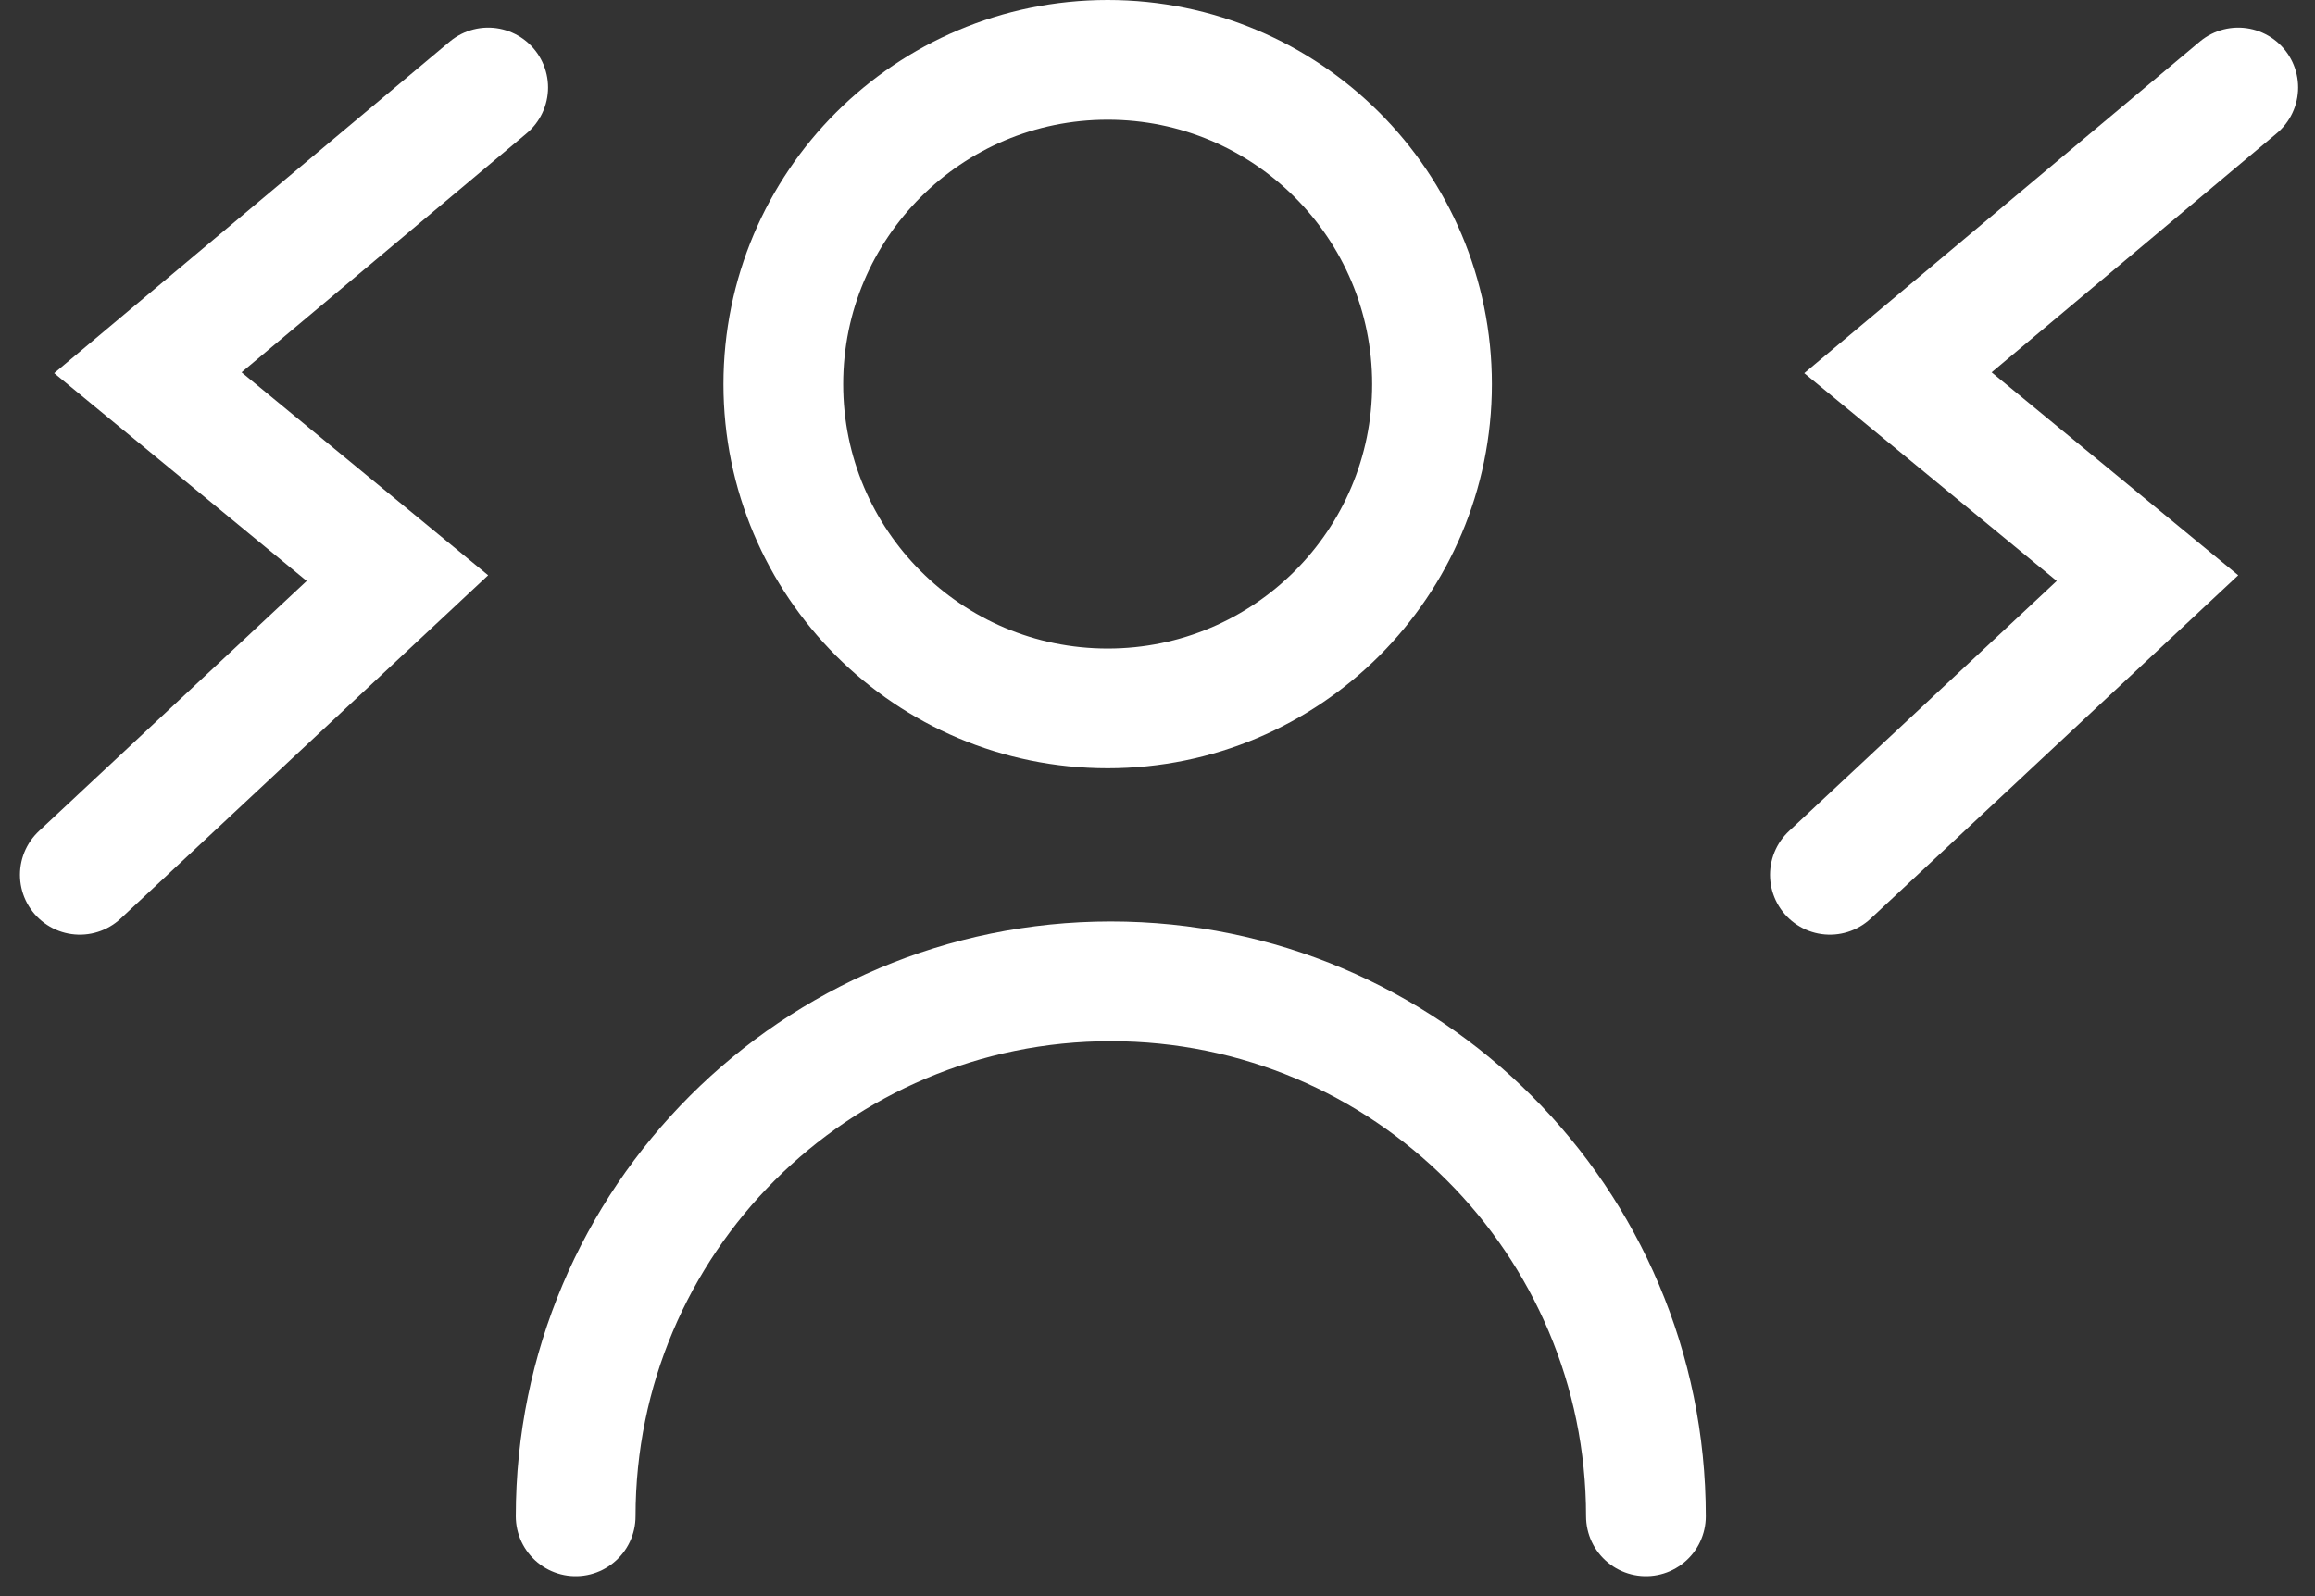
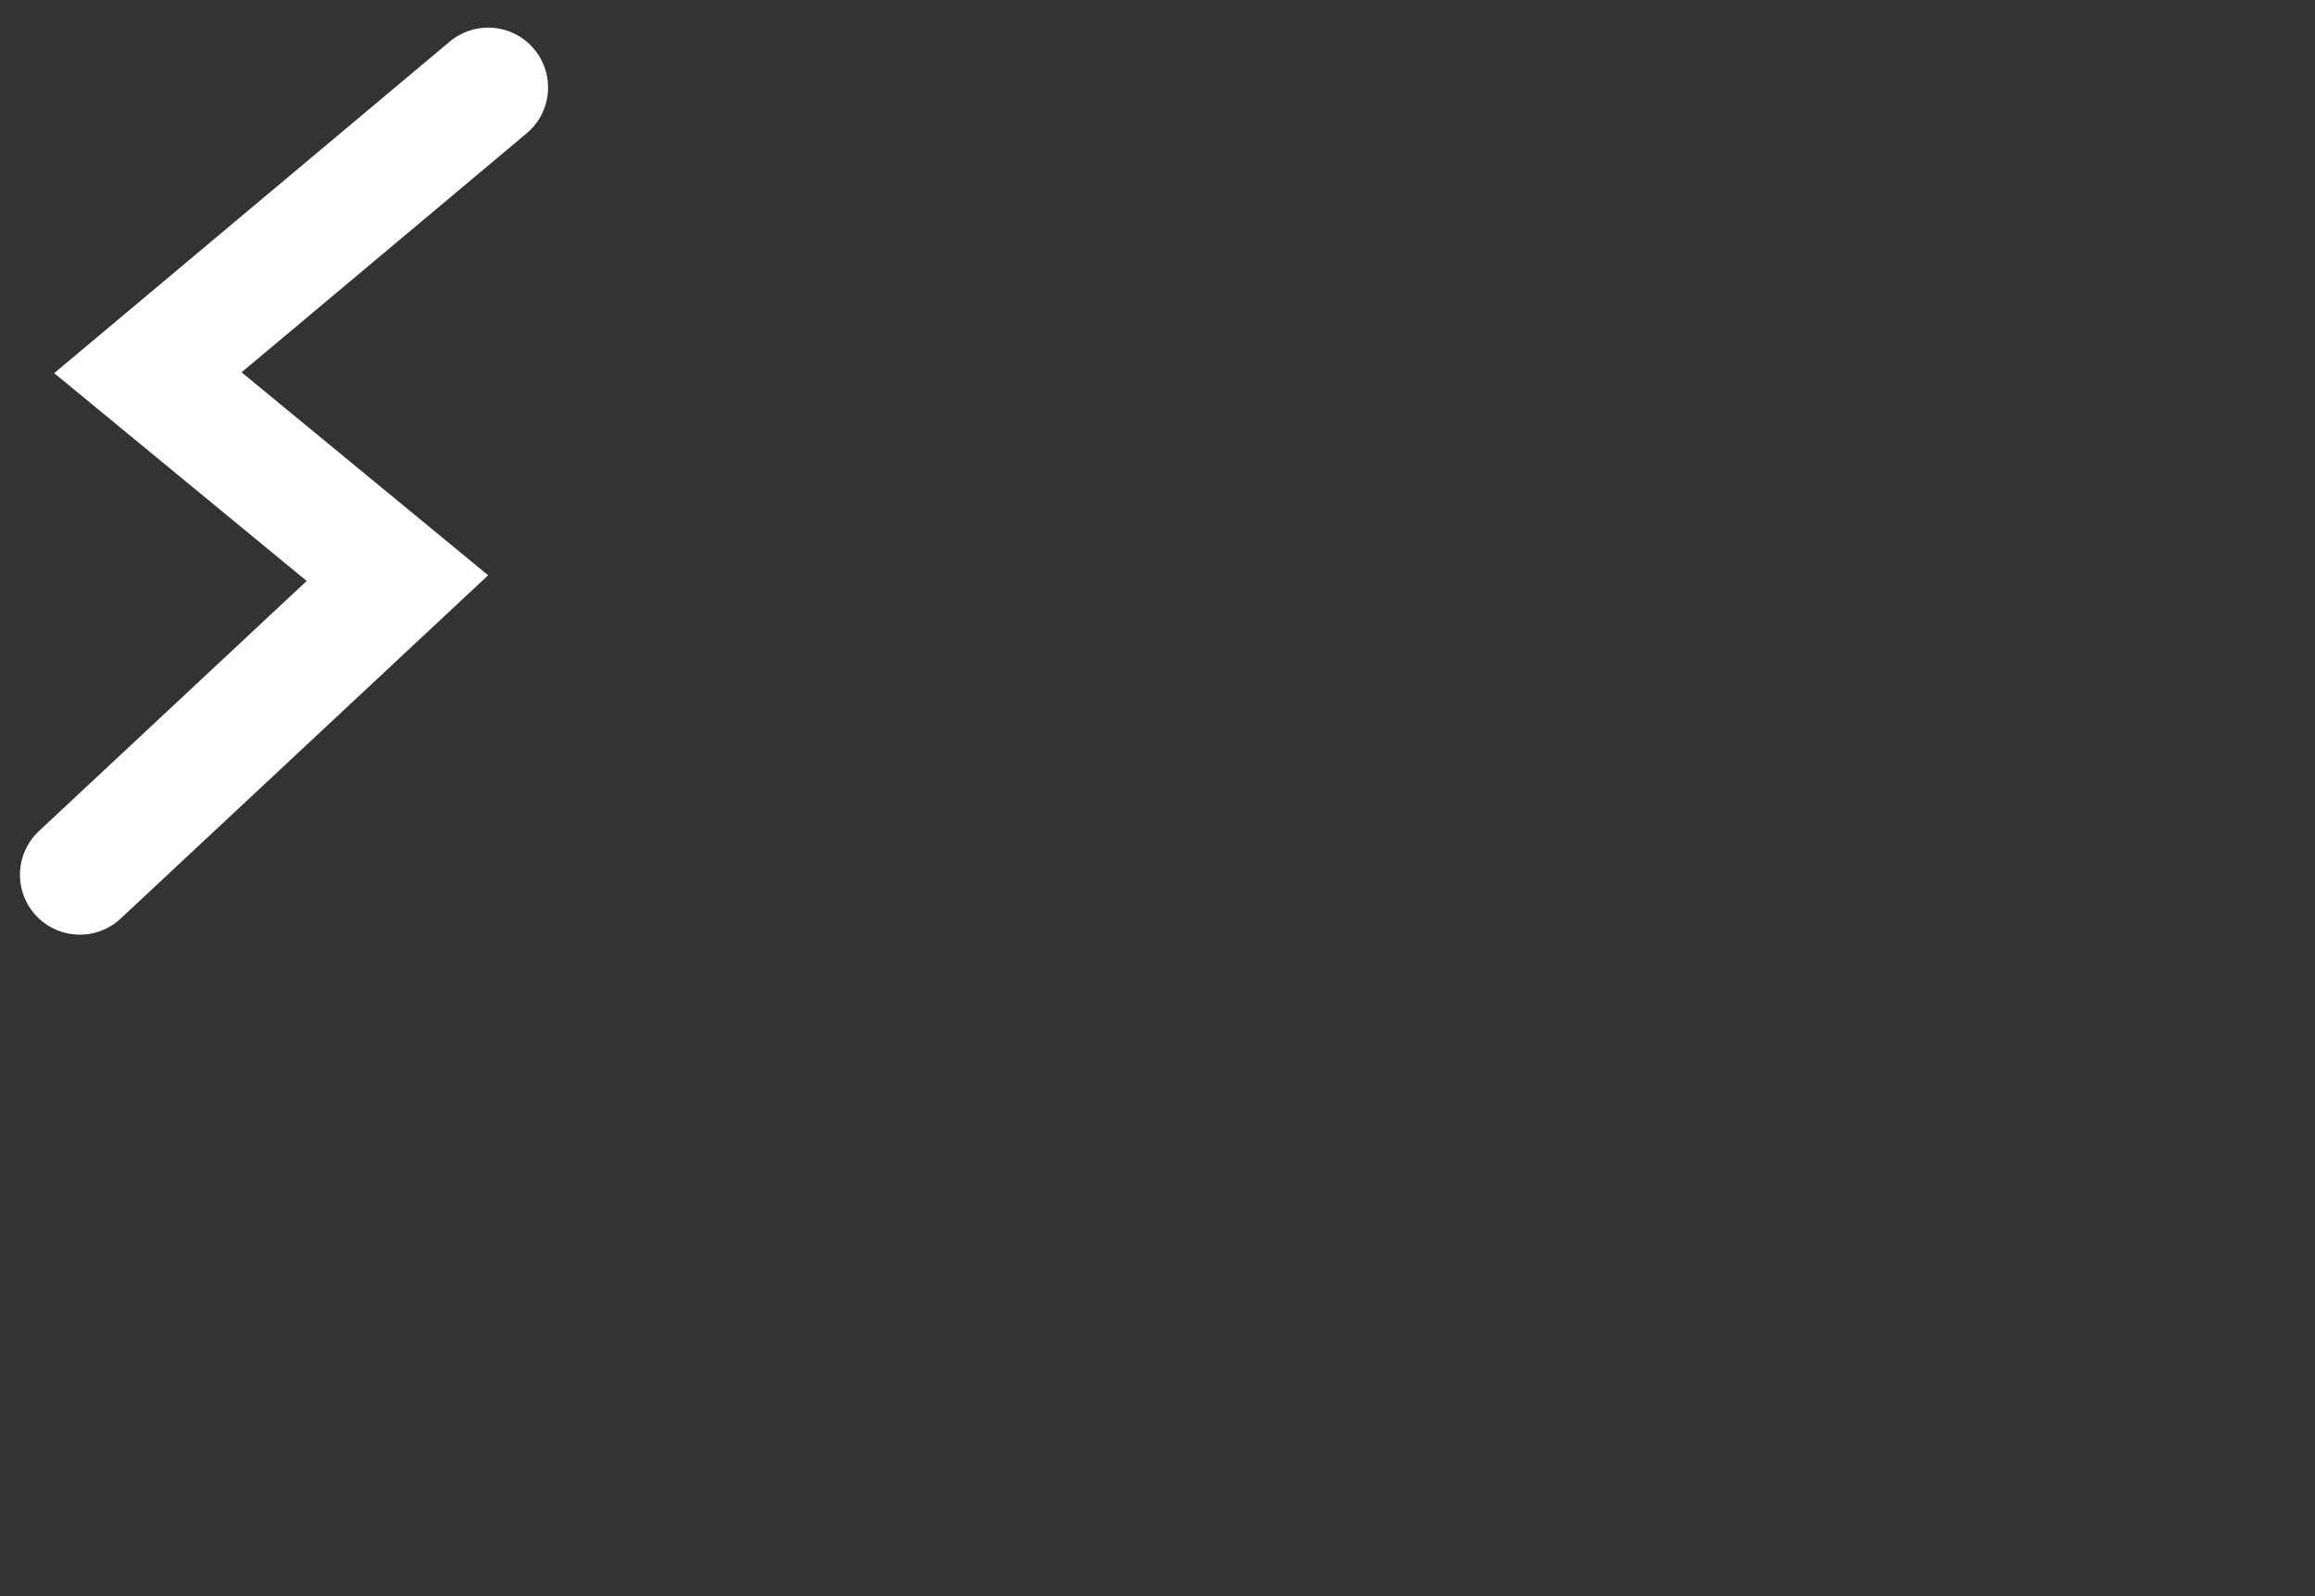
<svg xmlns="http://www.w3.org/2000/svg" fill="none" height="100%" overflow="visible" preserveAspectRatio="none" style="display: block;" viewBox="0 0 58 40" width="100%">
  <rect x="0" y="0" width="58" height="40" fill="#333333" stroke="none" />
  <g id="Group 48097354">
-     <path d="M41.237 38C41.237 30.595 35.235 24.593 27.83 24.593C20.426 24.593 14.423 30.595 14.423 38" id="Ellipse 6" stroke="white" stroke-linecap="round" stroke-width="3" />
-     <path d="M27.752 1.5C32.24 1.5 35.878 5.139 35.878 9.627C35.878 14.115 32.24 17.753 27.752 17.753C23.264 17.753 19.626 14.115 19.625 9.627C19.625 5.139 23.264 1.5 27.752 1.5Z" id="Ellipse 7" stroke="white" stroke-width="3" />
-     <path d="M56.077 2.192L47.551 9.341L53.803 14.488L45.846 21.923" id="Vector 292" stroke="white" stroke-linecap="round" stroke-width="3" />
    <path d="M12.231 2.192L3.705 9.341L9.957 14.488L2 21.923" id="Vector 293" stroke="white" stroke-linecap="round" stroke-width="3" />
  </g>
</svg>